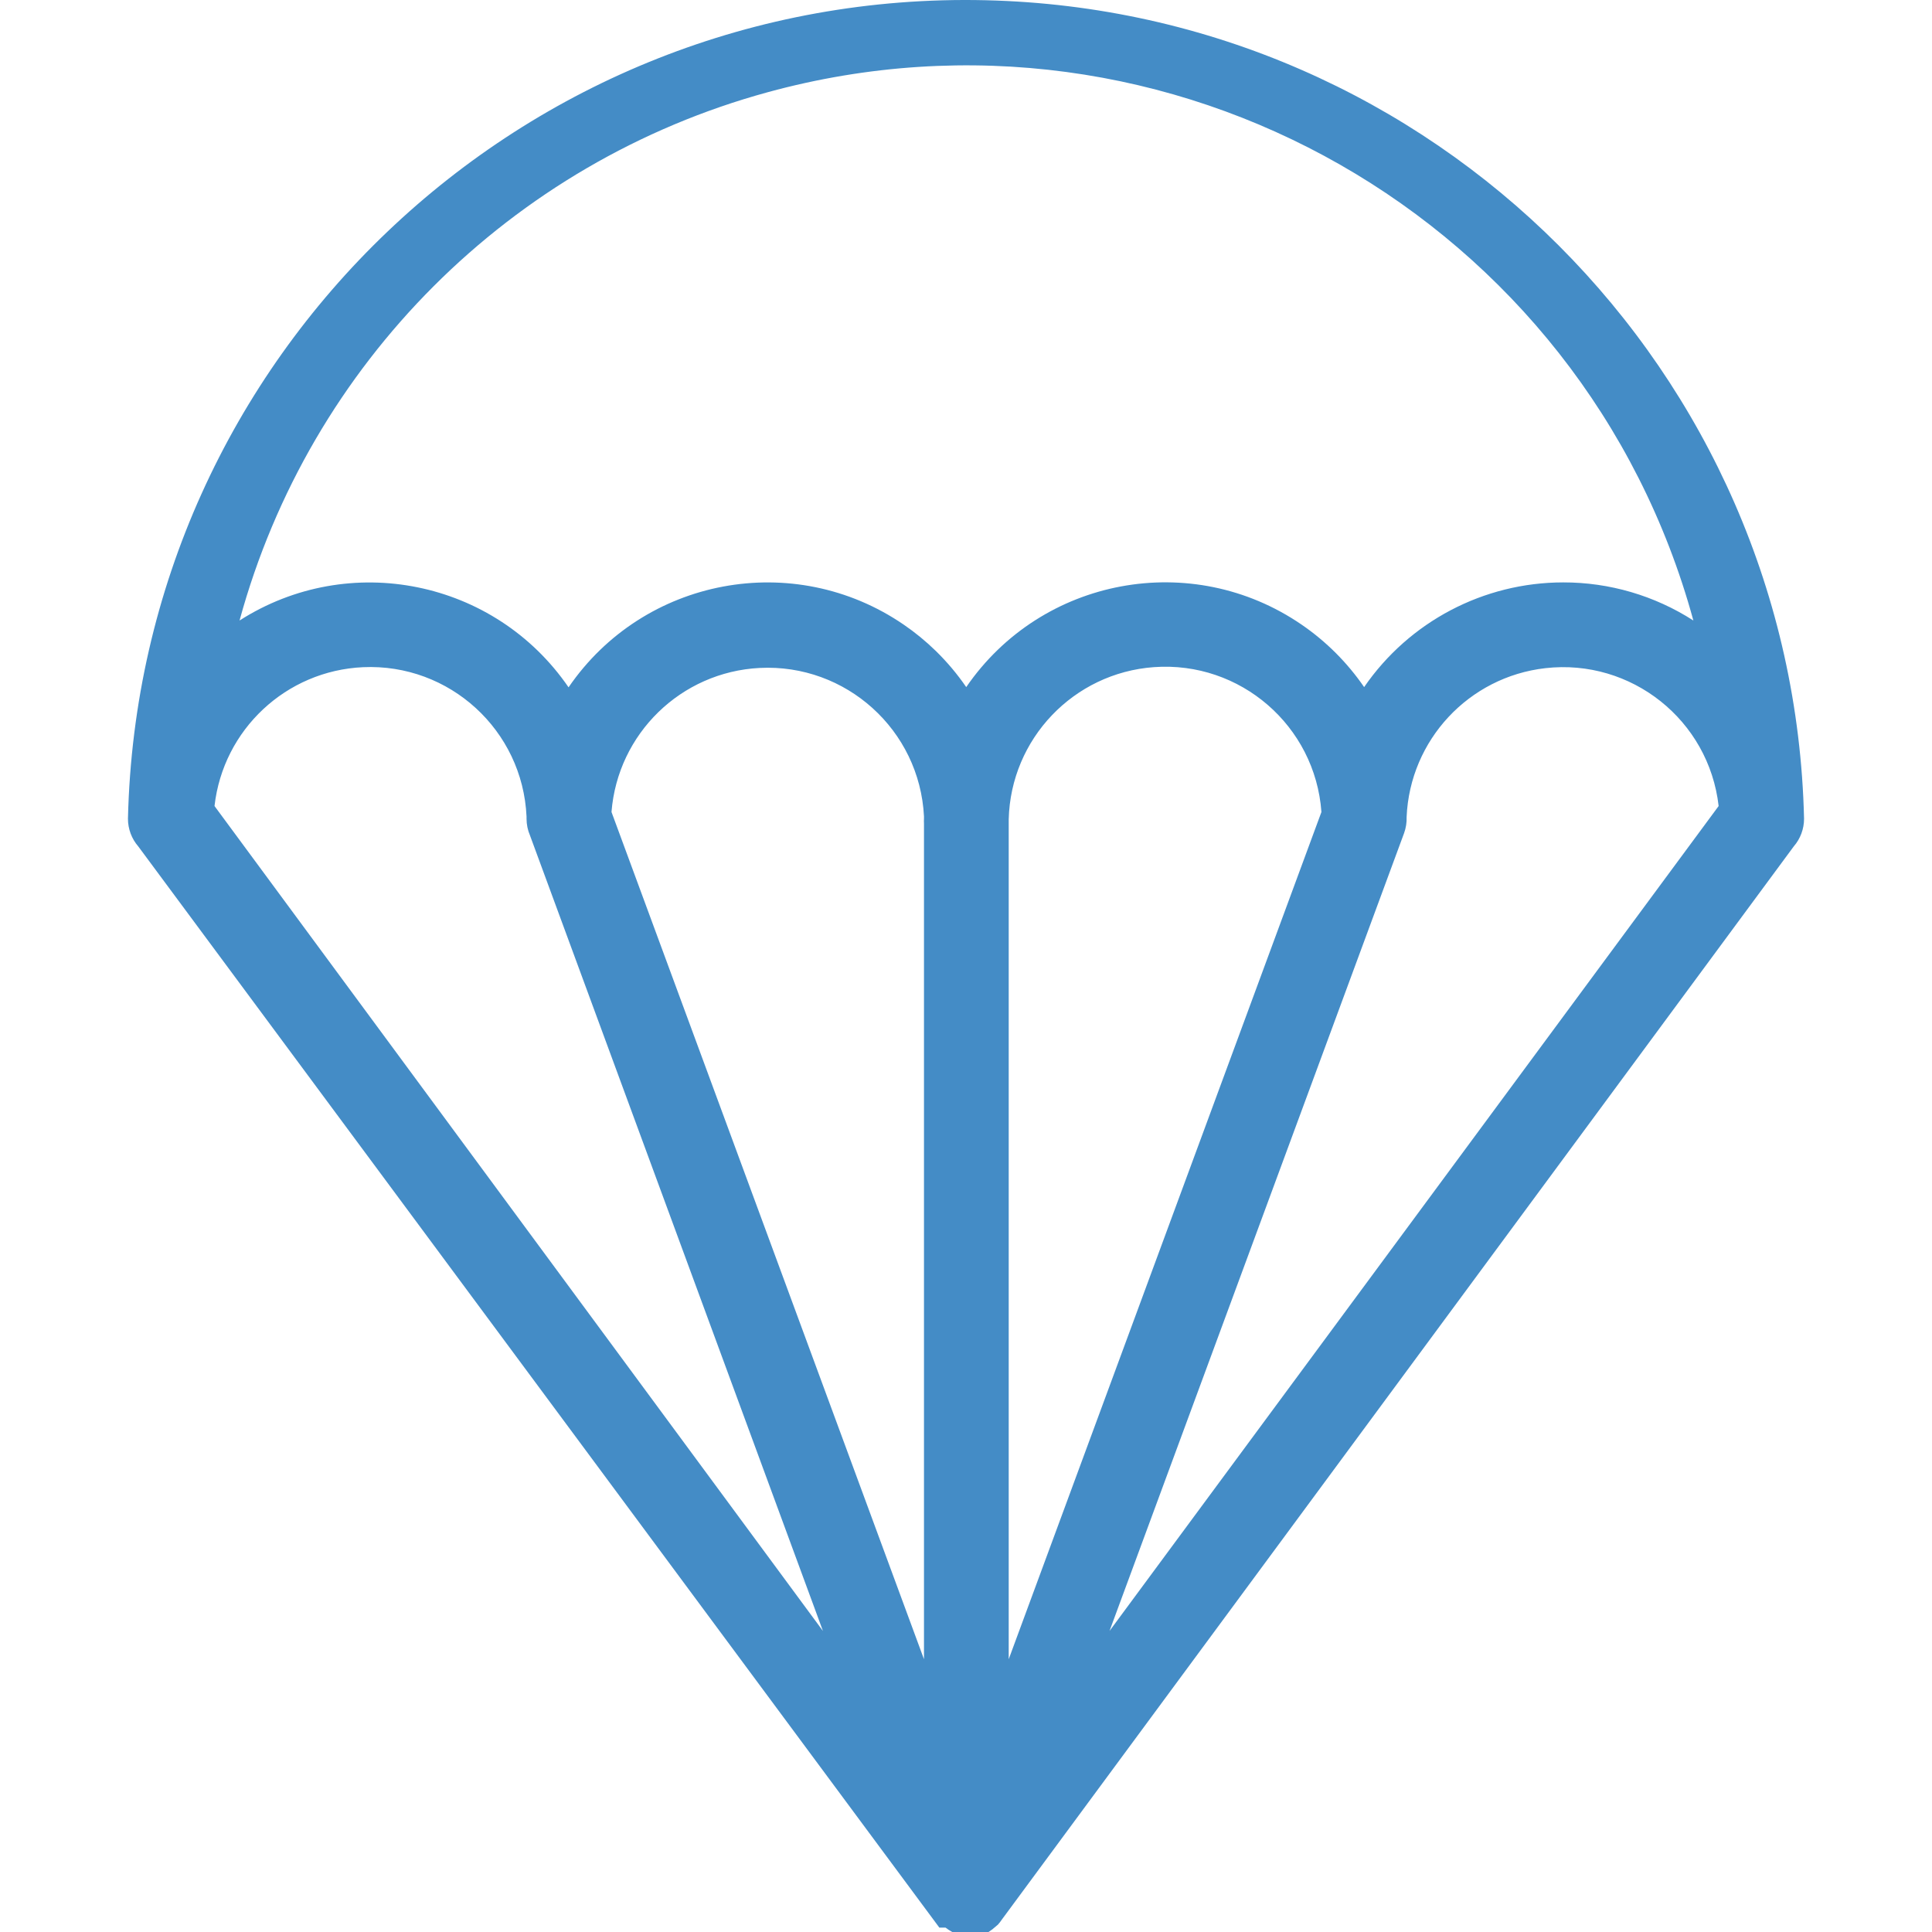
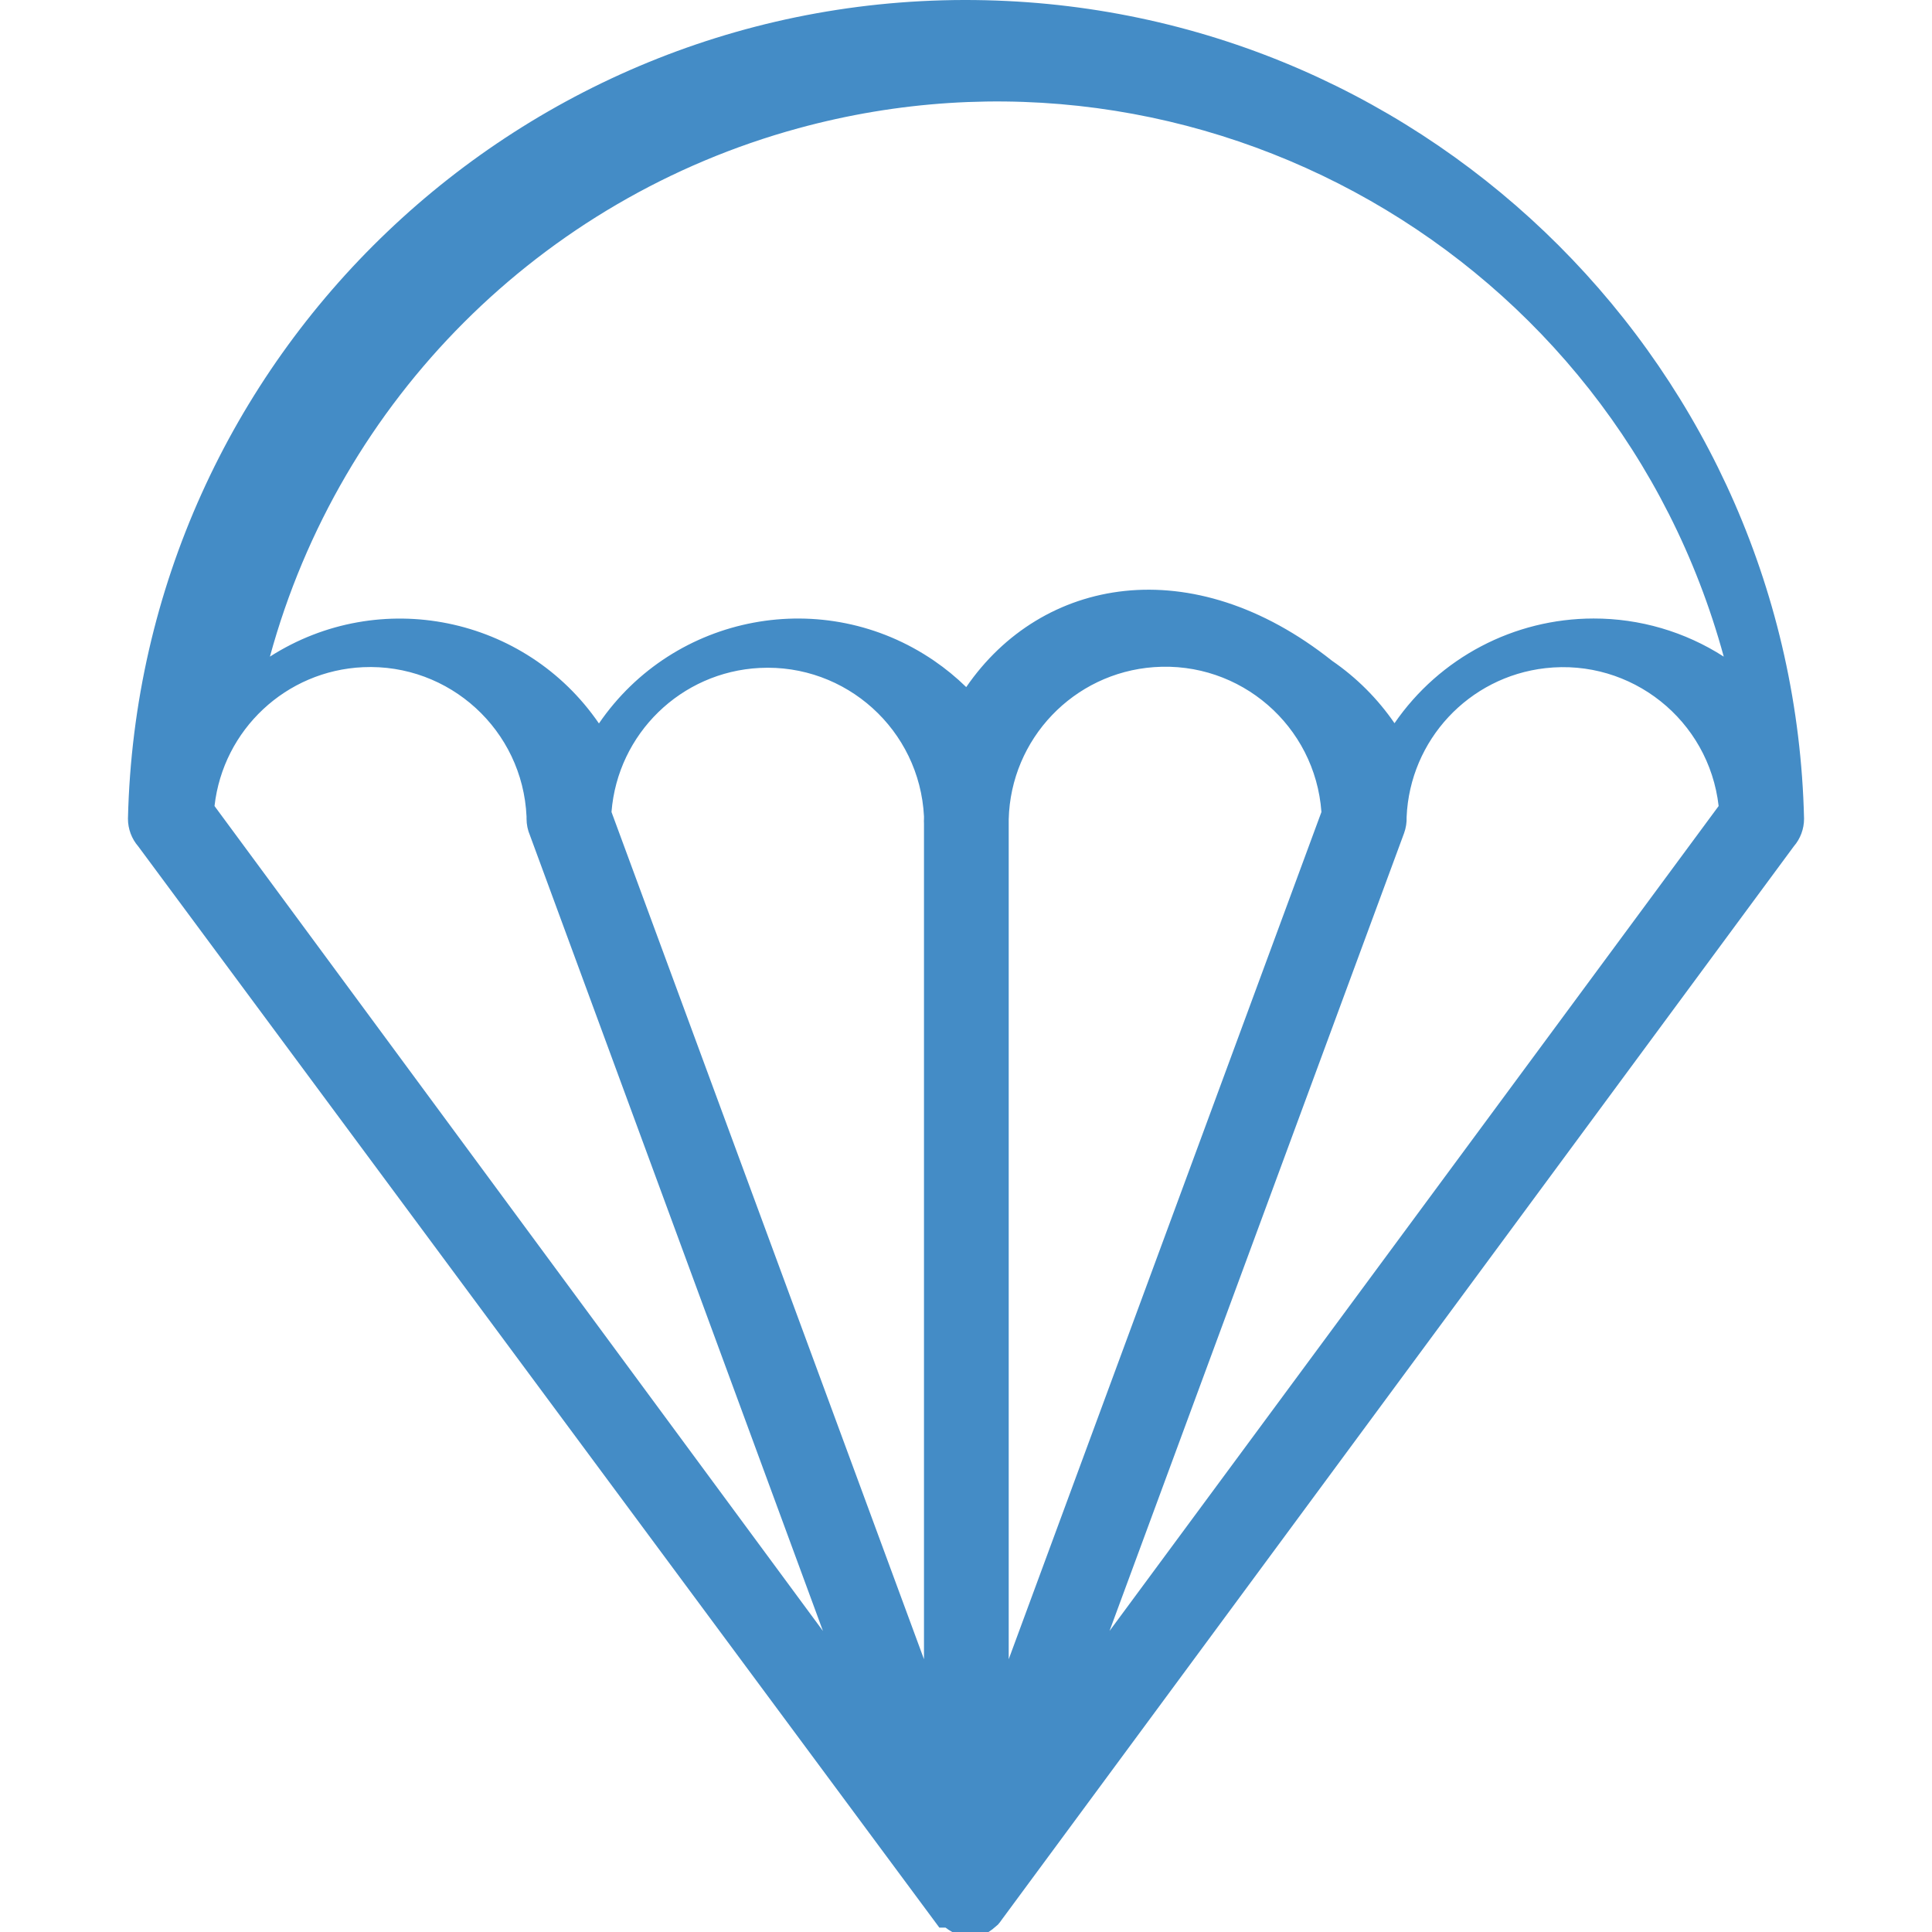
<svg xmlns="http://www.w3.org/2000/svg" id="Capa_1" x="0px" y="0px" viewBox="0 0 336.583 336.583" style="enable-background:new 0 0 336.583 336.583;" xml:space="preserve" width="512px" height="512px">
  <g>
    <g>
      <g>
        <g>
-           <path d="M171.709,0.041C91.076-1.847,24.179,61.989,22.292,142.623c-0.004,1.778,0.635,3.497,1.8,4.84l139.56,188.36h1.08 l0.56,0.4l0.6,0.36h1.76h0.48h3.16h0.28h0.36h0.28l0.64-0.44l1-0.84c0.248-0.276,0.476-0.57,0.68-0.88l137.96-186.96 c1.165-1.343,1.804-3.062,1.8-4.84C312.466,64.646,249.687,1.866,171.709,0.041z M37.371,140.423 c1.507-13.331,12.482-23.587,25.884-24.189c15.051-0.676,27.8,10.978,28.476,26.029c0,0.12,0,0.36,0,0.36 c0,1.004,0.204,1.997,0.6,2.92l51.04,138.6L37.371,140.423z M160.972,142.583c-0.019,0.306-0.019,0.614,0,0.92v145.56 l-54.44-147.6c1.079-13.66,12.123-24.4,25.808-25.097c15.047-0.766,27.866,10.81,28.632,25.857 C160.972,142.343,160.972,142.583,160.972,142.583z M168.332,119.703c-1.555-2.264-3.328-4.371-5.292-6.291 c-1.732-1.691-3.608-3.229-5.605-4.596c-19.14-13.105-45.279-8.212-58.383,10.927c-12.834-18.714-38.203-23.866-57.32-11.64 c12.239-44.804,47.242-79.807,92.046-92.046c69.941-19.106,142.128,22.105,161.234,92.046c-6.764-4.349-14.639-6.654-22.68-6.64 c-13.857,0.005-26.824,6.826-34.68,18.24c-2.924-4.26-6.608-7.944-10.868-10.868C207.641,95.695,181.471,100.561,168.332,119.703 z M175.732,142.743c0.355-14.032,11.301-25.505,25.301-26.518c15.027-1.088,28.091,10.211,29.179,25.238l-54.48,147.6V142.743z M193.292,284.143l51.32-139c0.326-0.896,0.475-1.847,0.44-2.8c0.574-13.417,10.827-24.42,24.169-25.939 c14.97-1.704,28.486,9.05,30.191,24.019L193.292,284.143z" data-original="#000000" class="active-path" data-old_color="#000000" fill="#448CC6" />
-           <path d="M163.012,113.383c0.01,0.009,0.019,0.02,0.028,0.029c0.004,0.004,0.008,0.007,0.012,0.011L163.012,113.383z" data-original="#000000" class="active-path" data-old_color="#000000" fill="#448CC6" />
+           <path d="M171.709,0.041C91.076-1.847,24.179,61.989,22.292,142.623c-0.004,1.778,0.635,3.497,1.8,4.84l139.56,188.36h1.08 l0.56,0.4l0.6,0.36h1.76h0.48h3.16h0.28h0.36h0.28l0.64-0.44l1-0.84c0.248-0.276,0.476-0.57,0.68-0.88l137.96-186.96 c1.165-1.343,1.804-3.062,1.8-4.84C312.466,64.646,249.687,1.866,171.709,0.041z M37.371,140.423 c1.507-13.331,12.482-23.587,25.884-24.189c15.051-0.676,27.8,10.978,28.476,26.029c0,0.12,0,0.36,0,0.36 c0,1.004,0.204,1.997,0.6,2.92l51.04,138.6L37.371,140.423z M160.972,142.583c-0.019,0.306-0.019,0.614,0,0.92v145.56 l-54.44-147.6c1.079-13.66,12.123-24.4,25.808-25.097c15.047-0.766,27.866,10.81,28.632,25.857 C160.972,142.343,160.972,142.583,160.972,142.583z M168.332,119.703c-1.732-1.691-3.608-3.229-5.605-4.596c-19.14-13.105-45.279-8.212-58.383,10.927c-12.834-18.714-38.203-23.866-57.32-11.64 c12.239-44.804,47.242-79.807,92.046-92.046c69.941-19.106,142.128,22.105,161.234,92.046c-6.764-4.349-14.639-6.654-22.68-6.64 c-13.857,0.005-26.824,6.826-34.68,18.24c-2.924-4.26-6.608-7.944-10.868-10.868C207.641,95.695,181.471,100.561,168.332,119.703 z M175.732,142.743c0.355-14.032,11.301-25.505,25.301-26.518c15.027-1.088,28.091,10.211,29.179,25.238l-54.48,147.6V142.743z M193.292,284.143l51.32-139c0.326-0.896,0.475-1.847,0.44-2.8c0.574-13.417,10.827-24.42,24.169-25.939 c14.97-1.704,28.486,9.05,30.191,24.019L193.292,284.143z" data-original="#000000" class="active-path" data-old_color="#000000" fill="#448CC6" />
        </g>
      </g>
    </g>
  </g>
</svg>